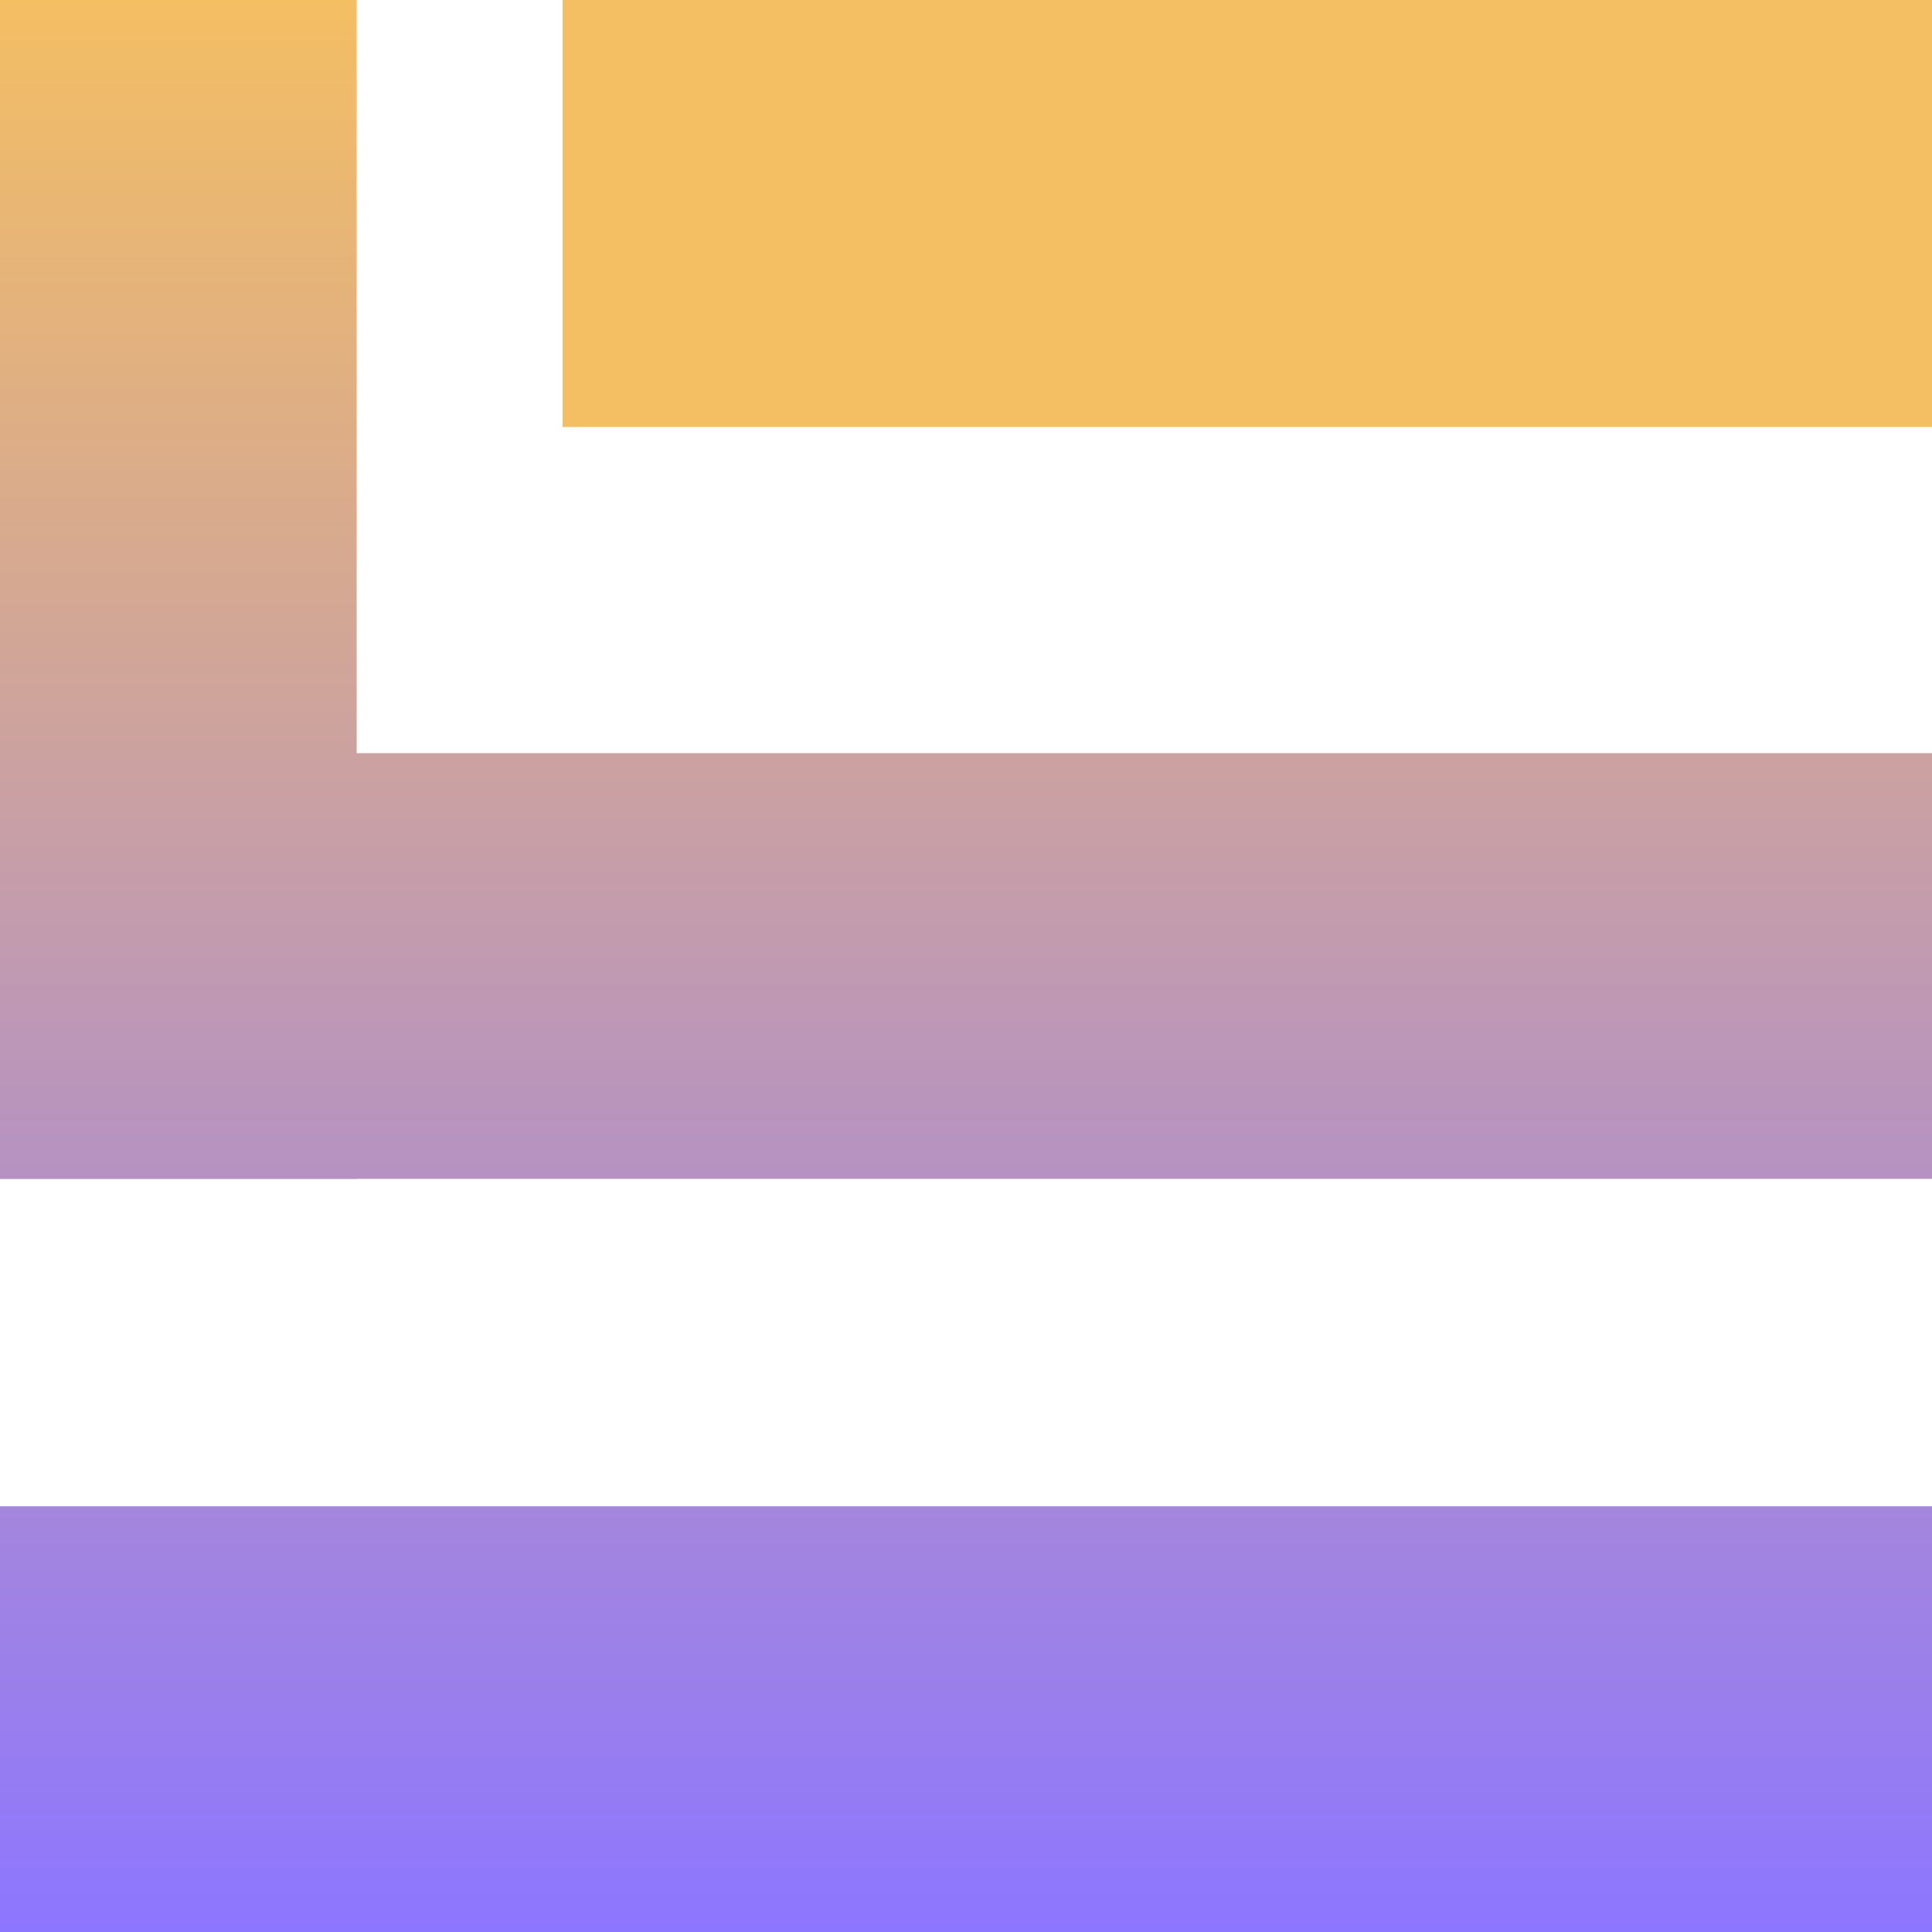
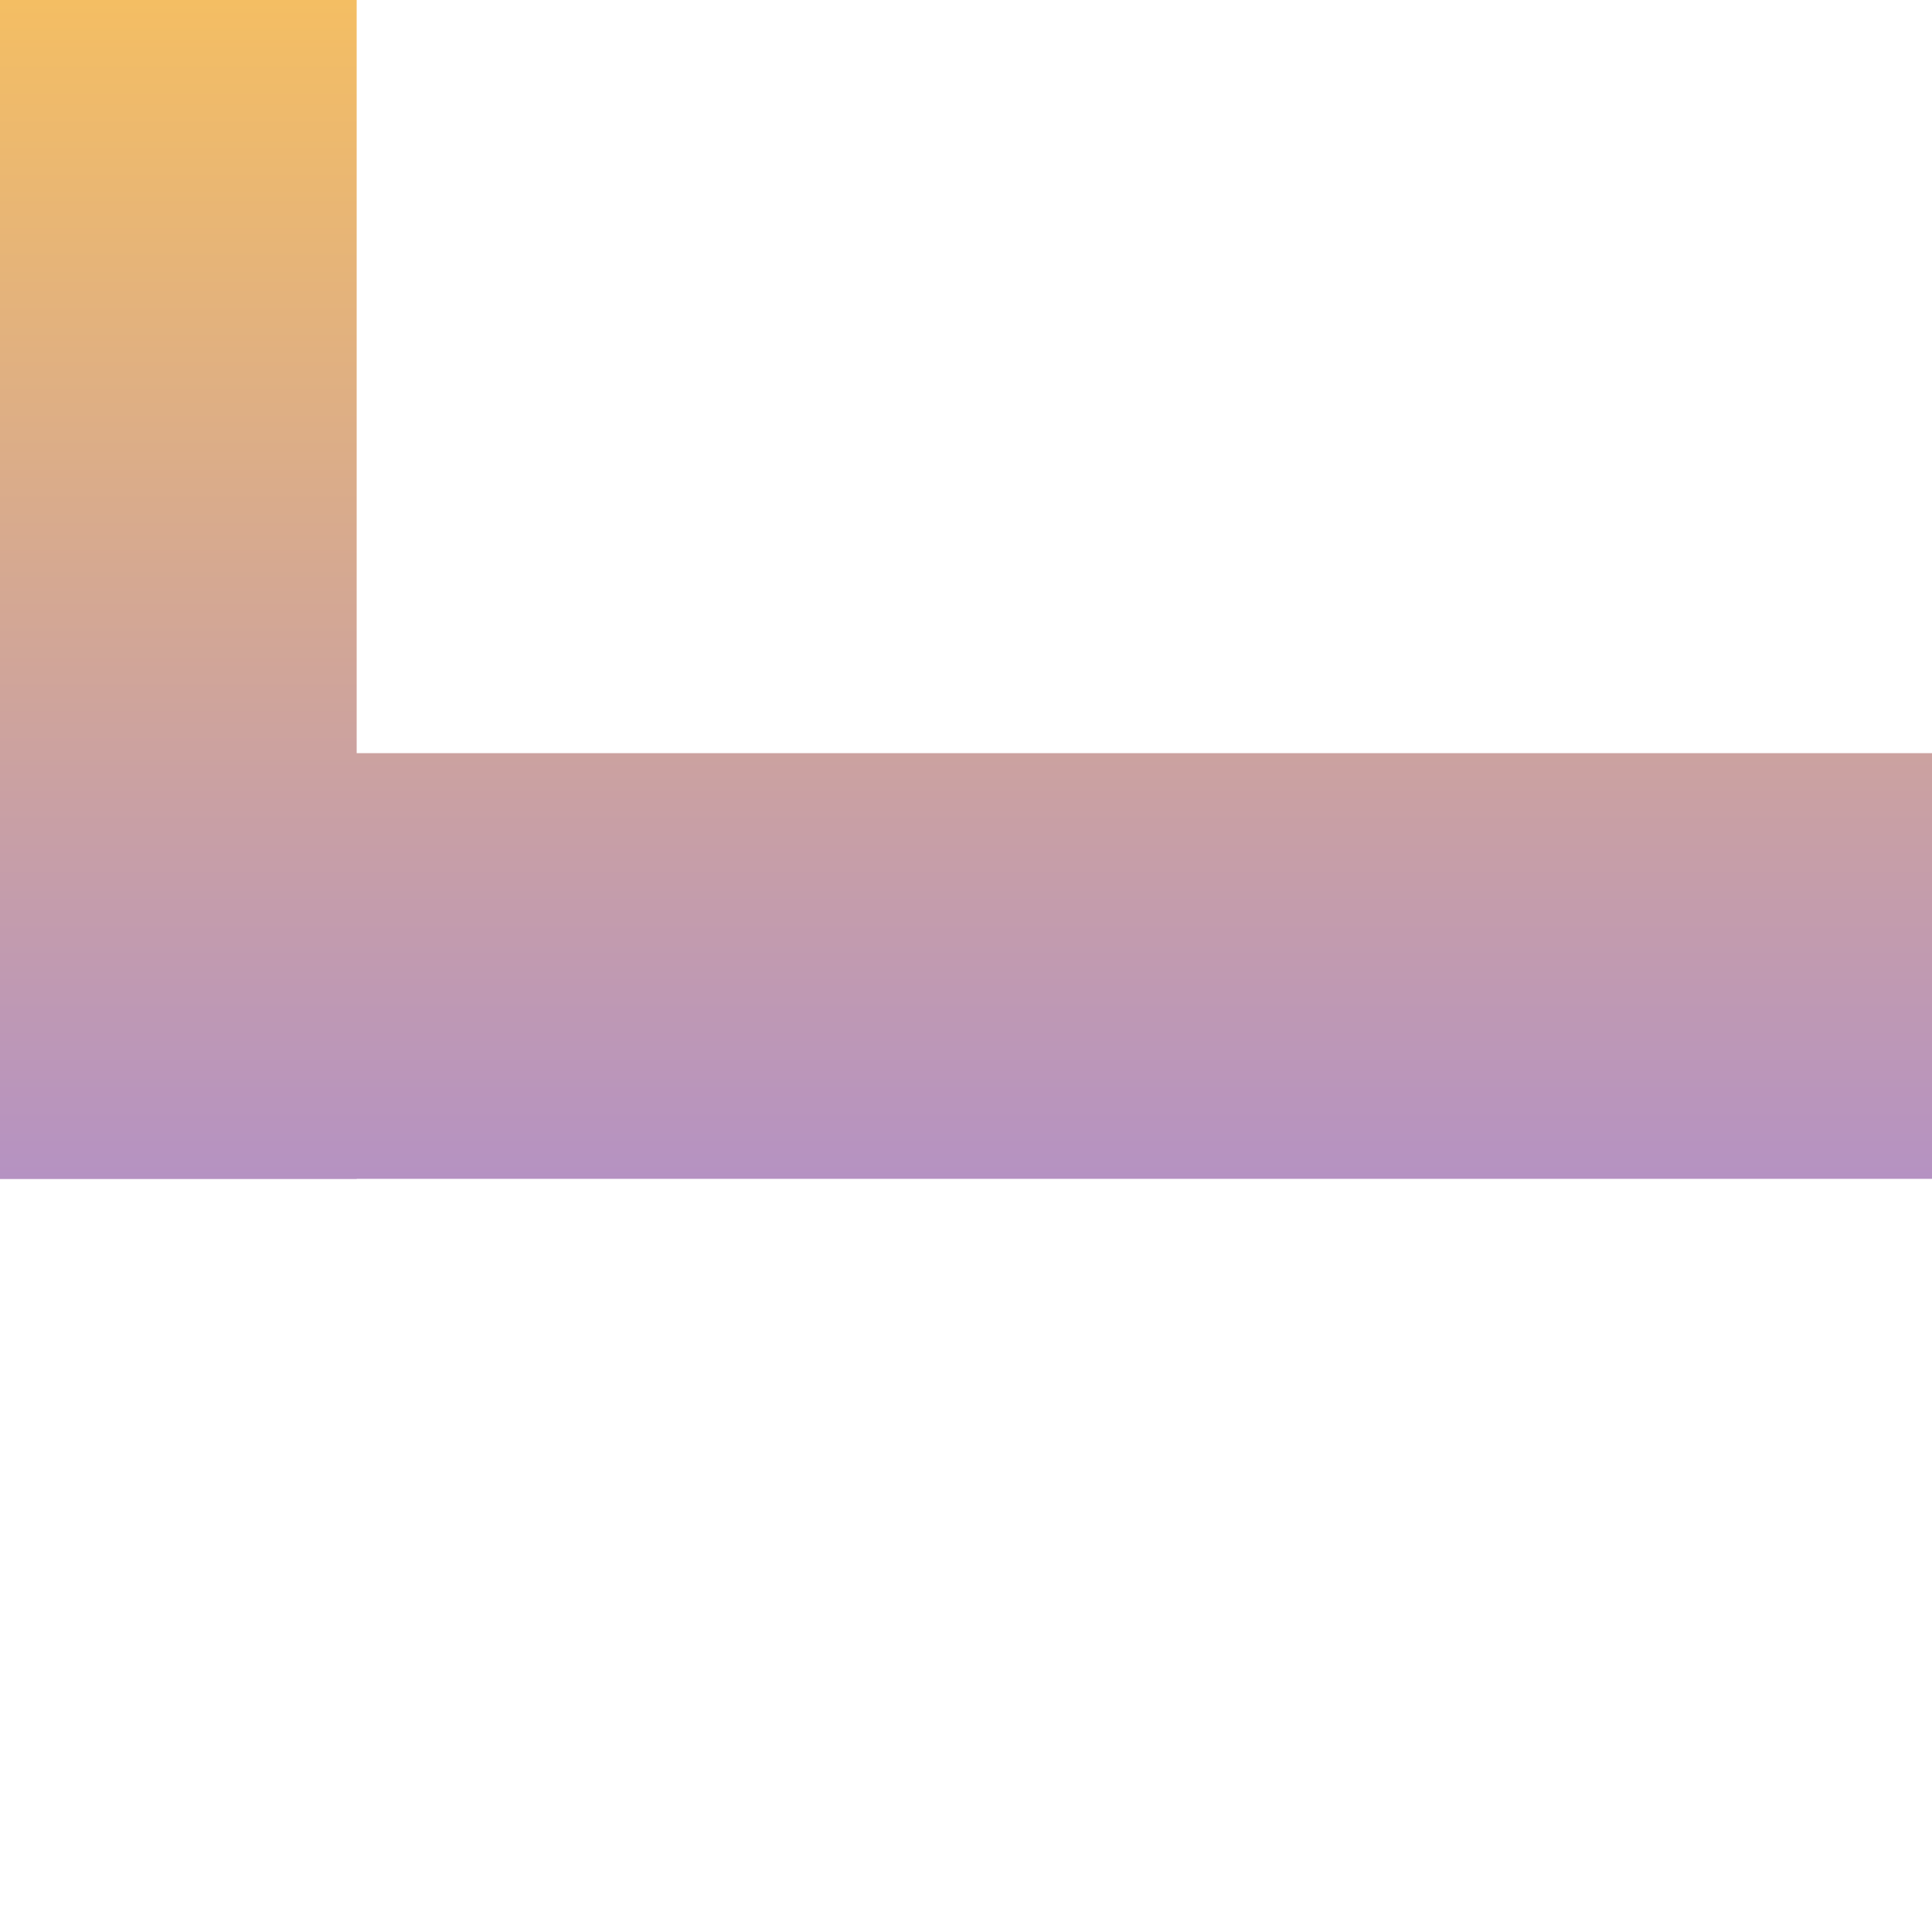
<svg xmlns="http://www.w3.org/2000/svg" width="256" height="256" viewBox="0 0 256 256" fill="none">
-   <path d="M47.261 0H0V156.203H47.261V0Z" fill="url(#paint0_linear_2821_209)" />
-   <path d="M256 199.593H0V256H256V199.593Z" fill="url(#paint1_linear_2821_209)" />
+   <path d="M47.261 0H0V156.203H47.261V0" fill="url(#paint0_linear_2821_209)" />
  <path d="M256 99.797H0V156.203H256V99.797Z" fill="url(#paint2_linear_2821_209)" />
-   <path d="M256 0H74.549V56.576H256V0Z" fill="#F4BE63" />
  <defs>
    <linearGradient id="paint0_linear_2821_209" x1="128" y1="0" x2="128" y2="256" gradientUnits="userSpaceOnUse">
      <stop stop-color="#F4BE63" />
      <stop offset="1" stop-color="#8D76FF" />
    </linearGradient>
    <linearGradient id="paint1_linear_2821_209" x1="128" y1="0" x2="128" y2="256" gradientUnits="userSpaceOnUse">
      <stop stop-color="#F4BE63" />
      <stop offset="1" stop-color="#8D76FF" />
    </linearGradient>
    <linearGradient id="paint2_linear_2821_209" x1="128" y1="0" x2="128" y2="256" gradientUnits="userSpaceOnUse">
      <stop stop-color="#F4BE63" />
      <stop offset="1" stop-color="#8D76FF" />
    </linearGradient>
  </defs>
</svg>